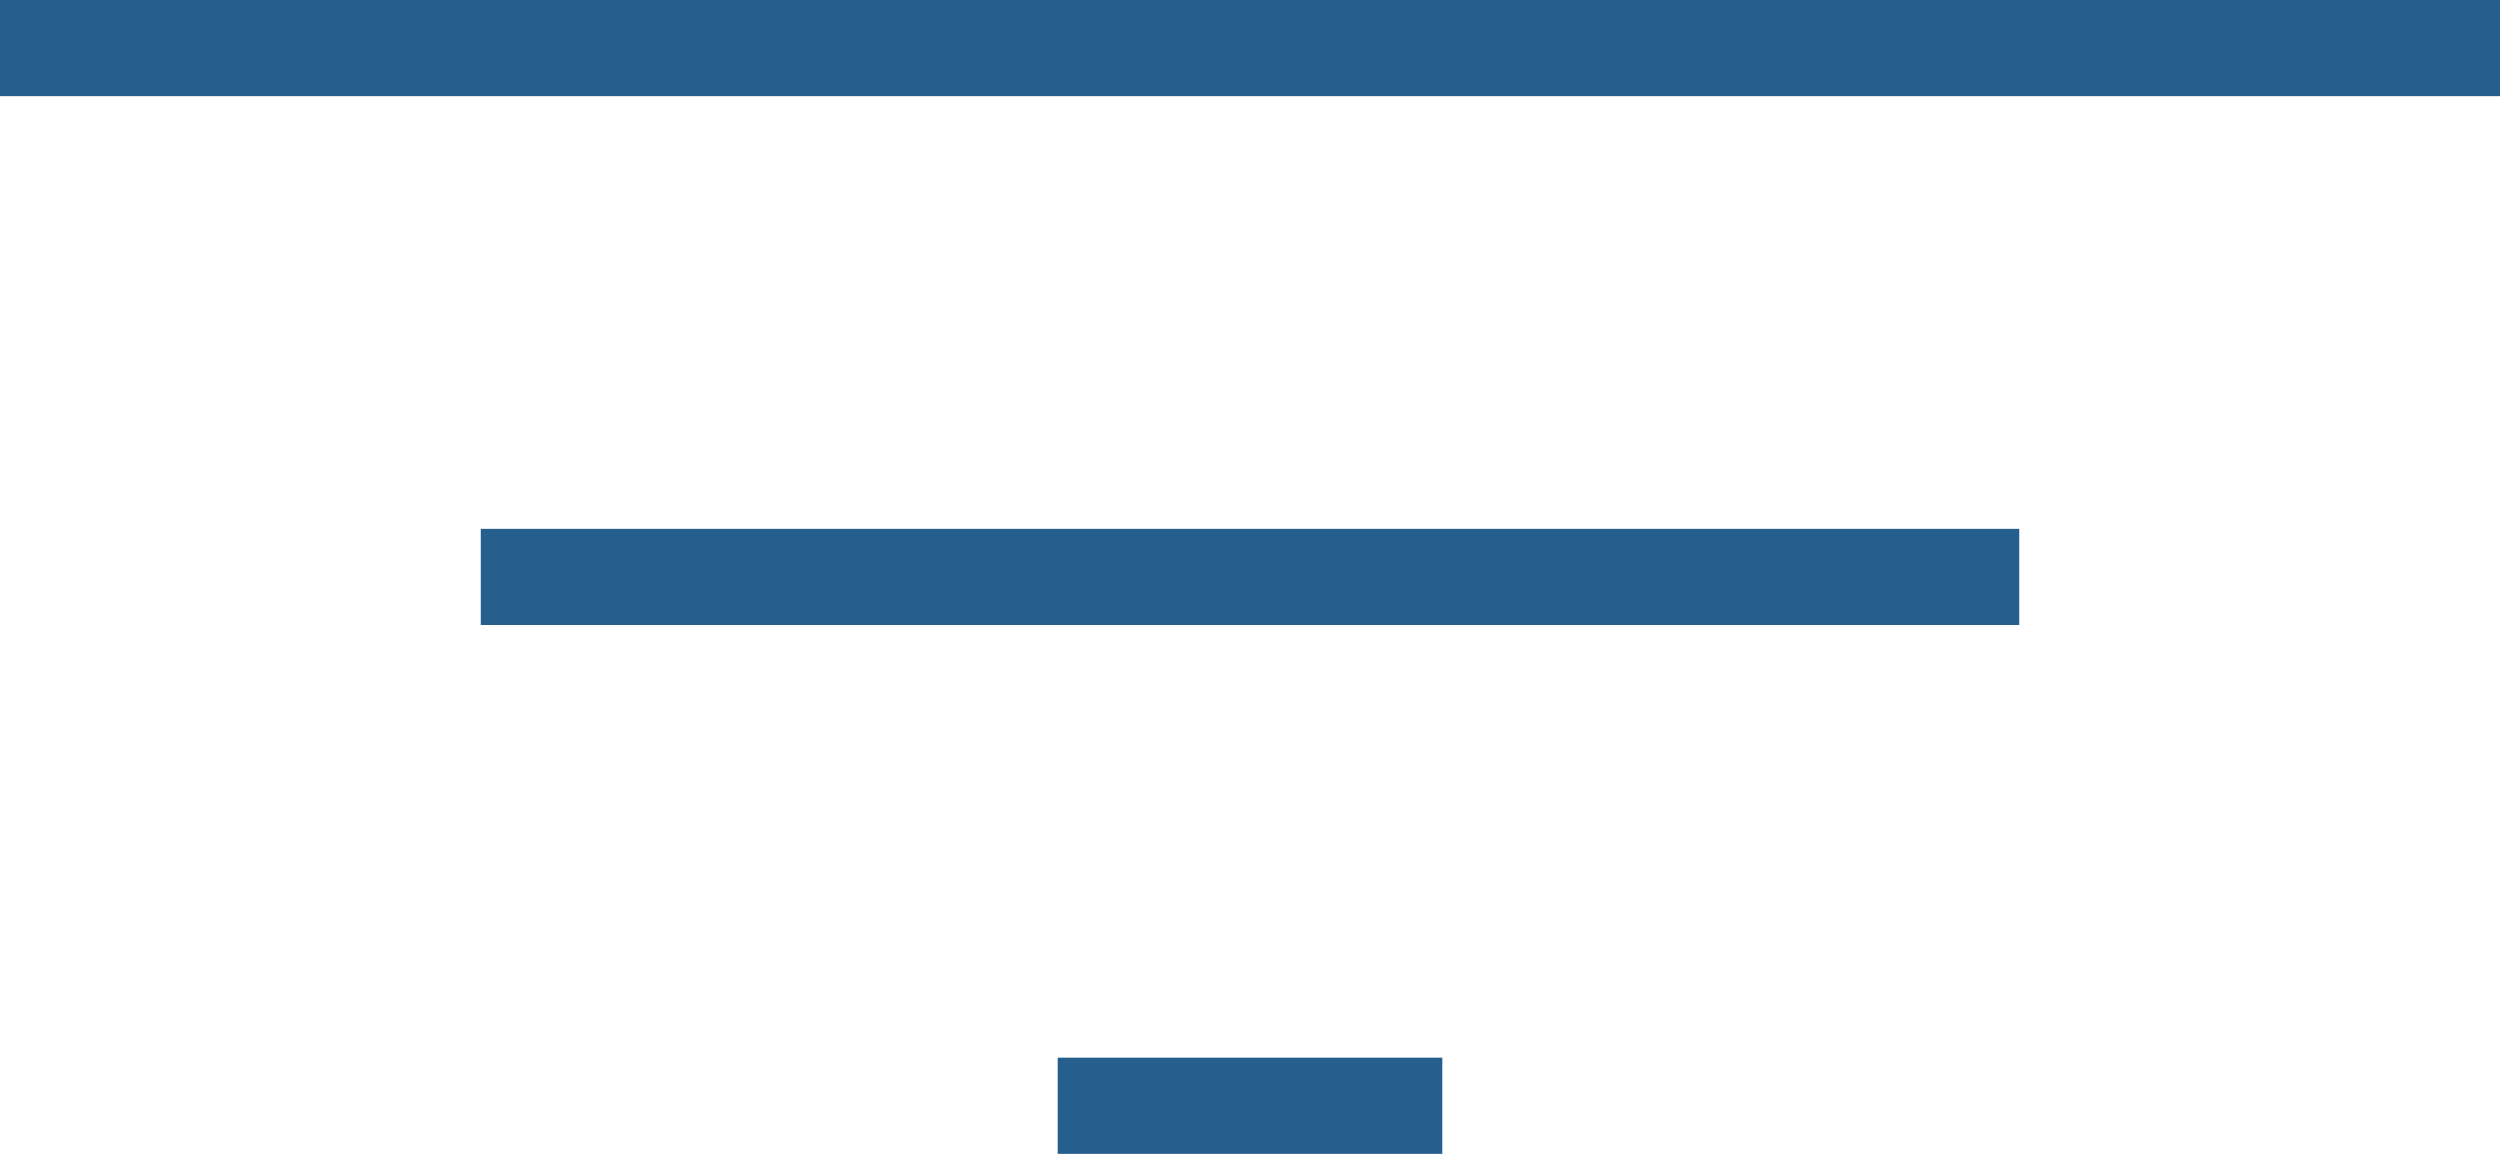
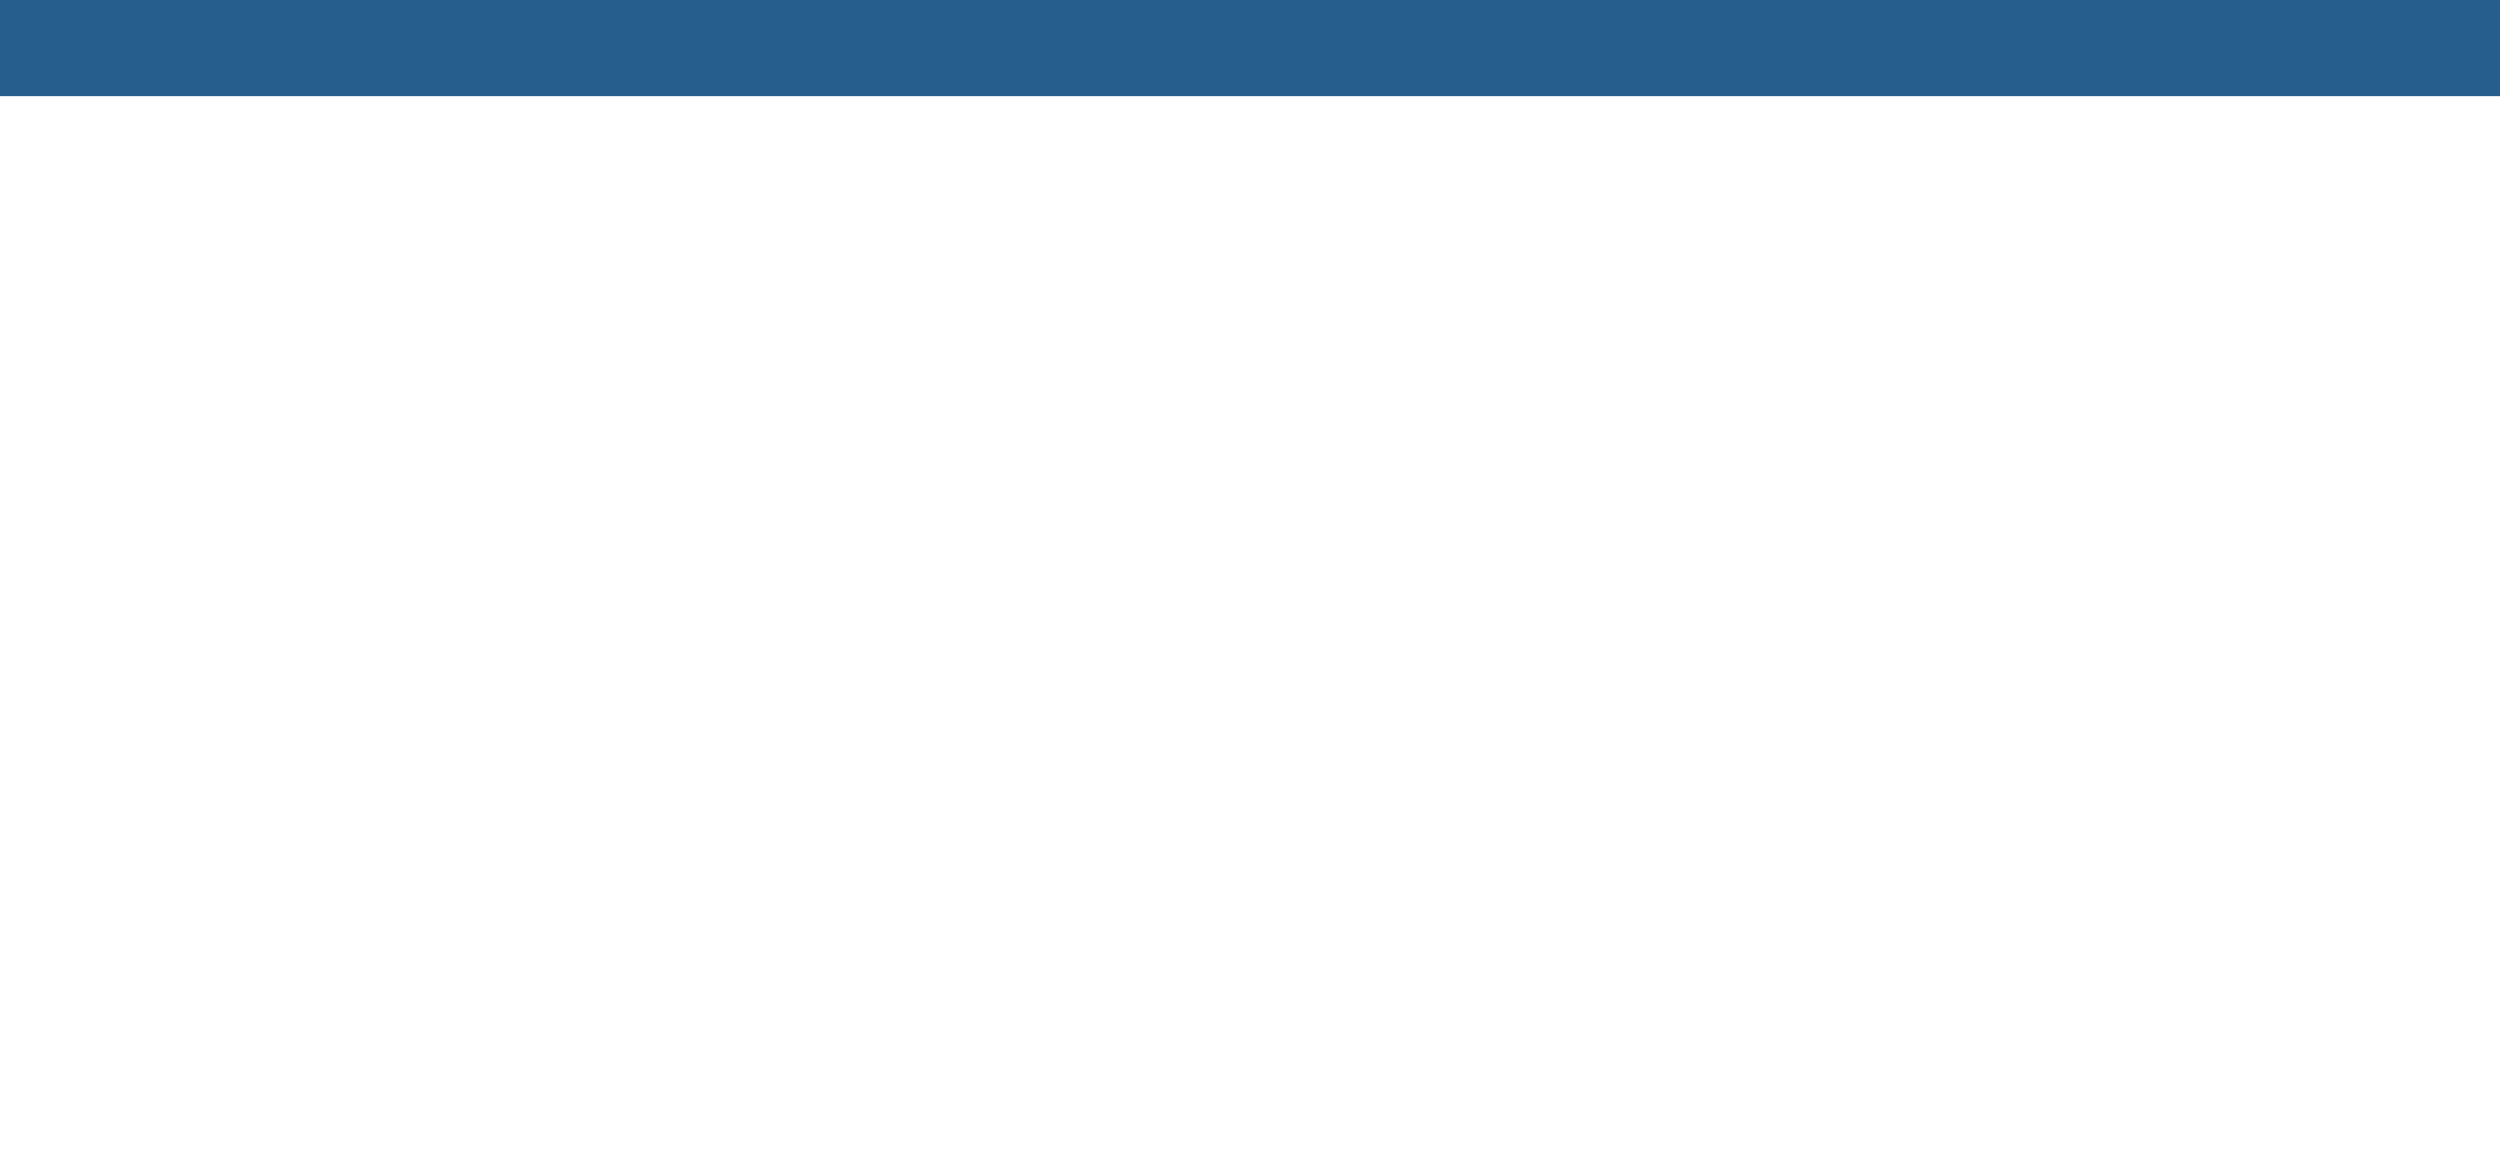
<svg xmlns="http://www.w3.org/2000/svg" width="52" height="24" viewBox="0 0 52 24">
  <g transform="translate(-934 -1021.5)">
    <g transform="translate(-22.5)">
      <path d="M52,1H0V-1H52Z" transform="translate(956.5 1022.5)" fill="#265e8d" />
-       <path d="M32,1H0V-1H32Z" transform="translate(966.5 1033.5)" fill="#265e8d" />
-       <path d="M8,1H0V-1H8Z" transform="translate(978.5 1044.5)" fill="#265e8d" />
    </g>
  </g>
</svg>